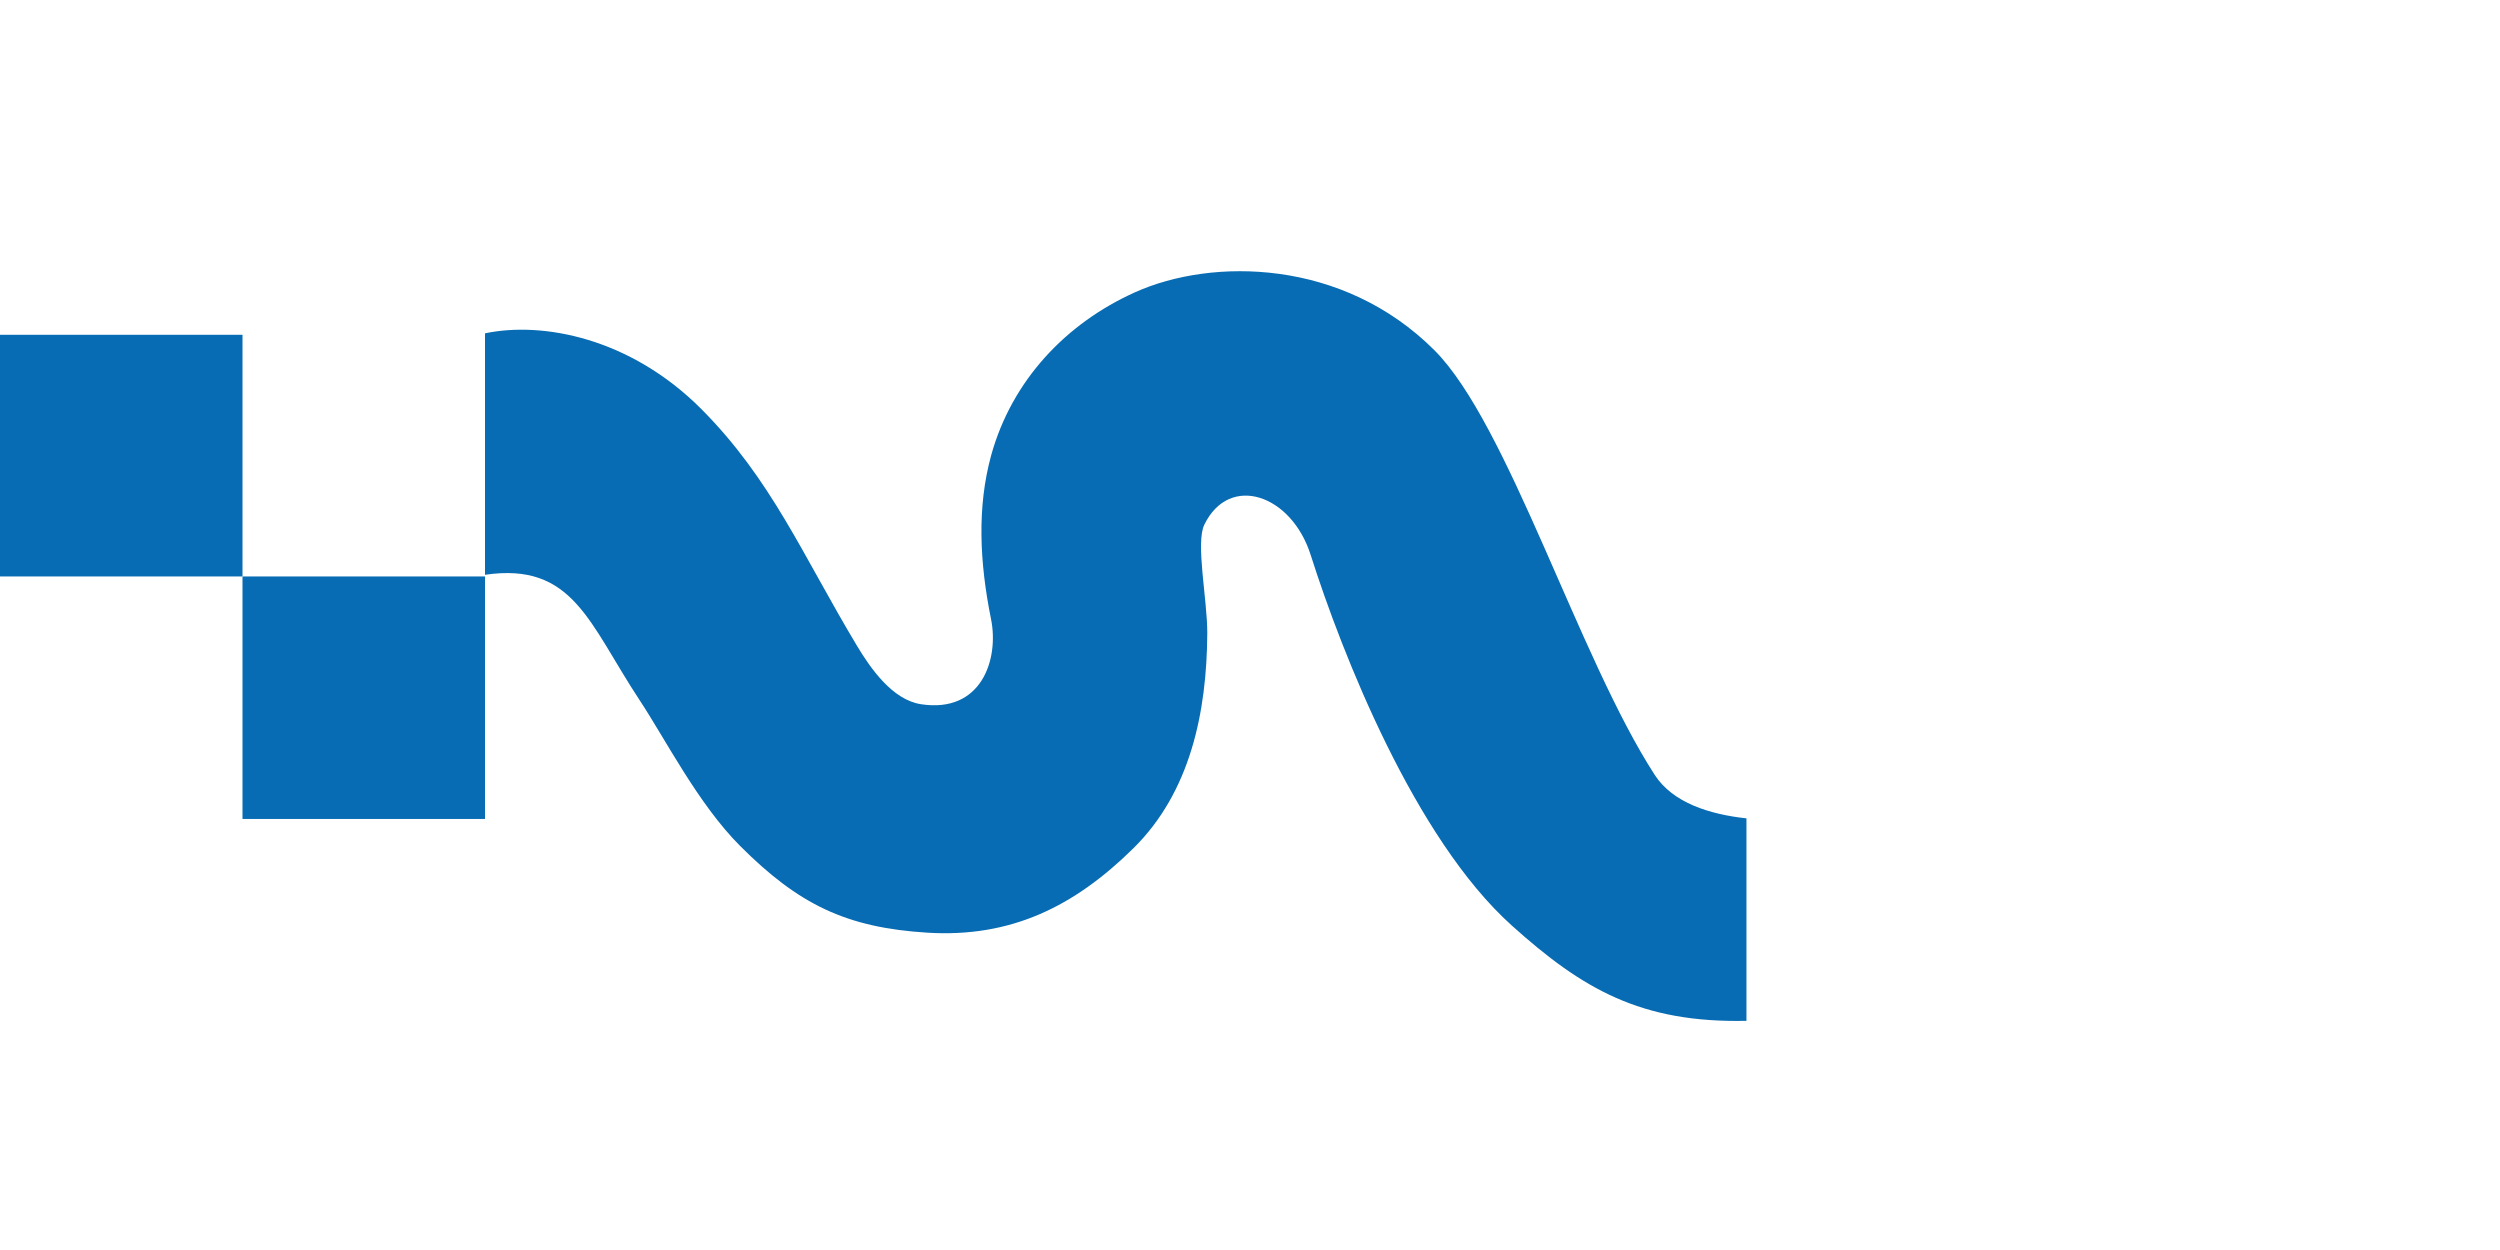
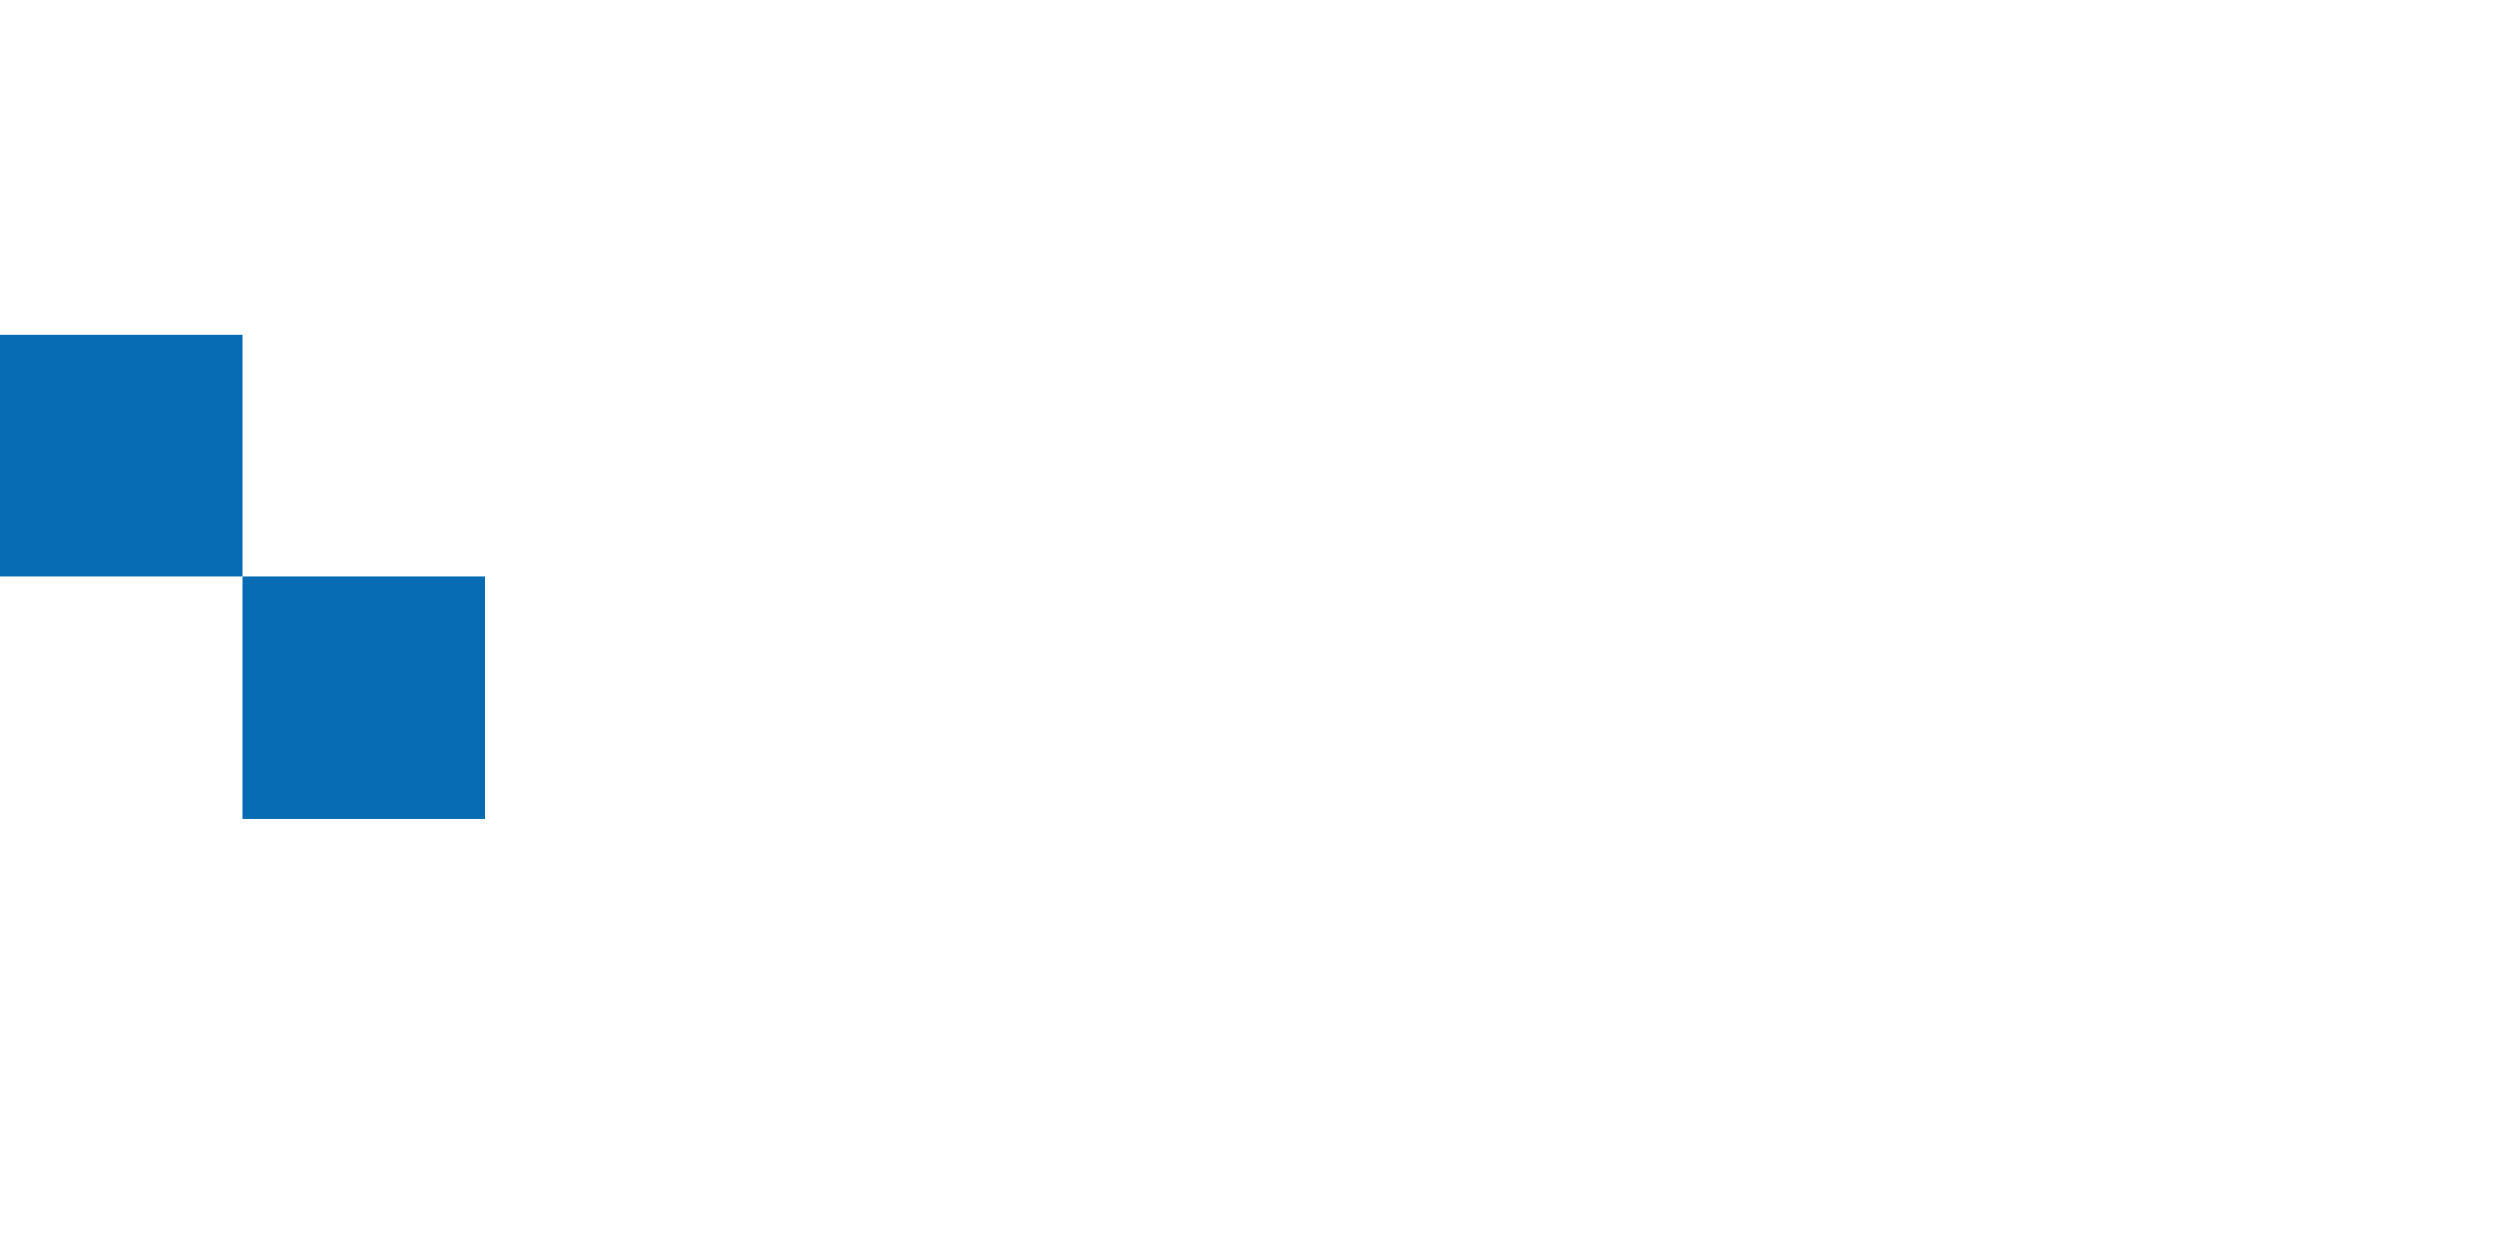
<svg xmlns="http://www.w3.org/2000/svg" class="magnolia-logo" viewBox="0 0 120 60">
  <g class="magnolia-logo__wave">
    <g>
      <polygon points="11.64 16.07 0 16.07 0 27.67 11.64 27.67 11.64 27.67 11.64 16.07" fill="#076cb3" />
      <polygon points="23.28 27.67 11.64 27.67 11.64 39.31 23.28 39.31 23.28 38.63 23.28 27.67" fill="#076cb3" />
    </g>
-     <path d="M83.82,39.28c-1.75-.19-3.52-.74-4.39-2.08-3.66-5.65-7.03-16.84-10.58-20.39-4.39-4.39-10.66-4.45-14.37-2.78-3.31,1.49-5.9,4.22-6.9,7.81-.69,2.51-.56,5.15-.01,7.88.39,1.93-.46,4.54-3.38,4.08-1.36-.22-2.4-1.71-3.06-2.81-2.61-4.35-4.1-7.98-7.48-11.37-3.41-3.41-7.61-4.2-10.37-3.62v11.59c4.23-.62,4.99,2.33,7.41,6,1.25,1.89,2.82,5,4.84,7.02,2.79,2.79,5.07,3.92,9,4.16,3.98.24,7.02-1.24,9.87-4.05,2.73-2.69,3.53-6.52,3.55-10.34,0-1.62-.57-4.33-.14-5.2,1.21-2.47,4.18-1.44,5.1,1.45,1.52,4.78,5,13.61,9.65,17.79,3.39,3.05,6.2,4.69,11.27,4.58v-9.73h0Z" fill="#076cb3" />
  </g>
</svg>